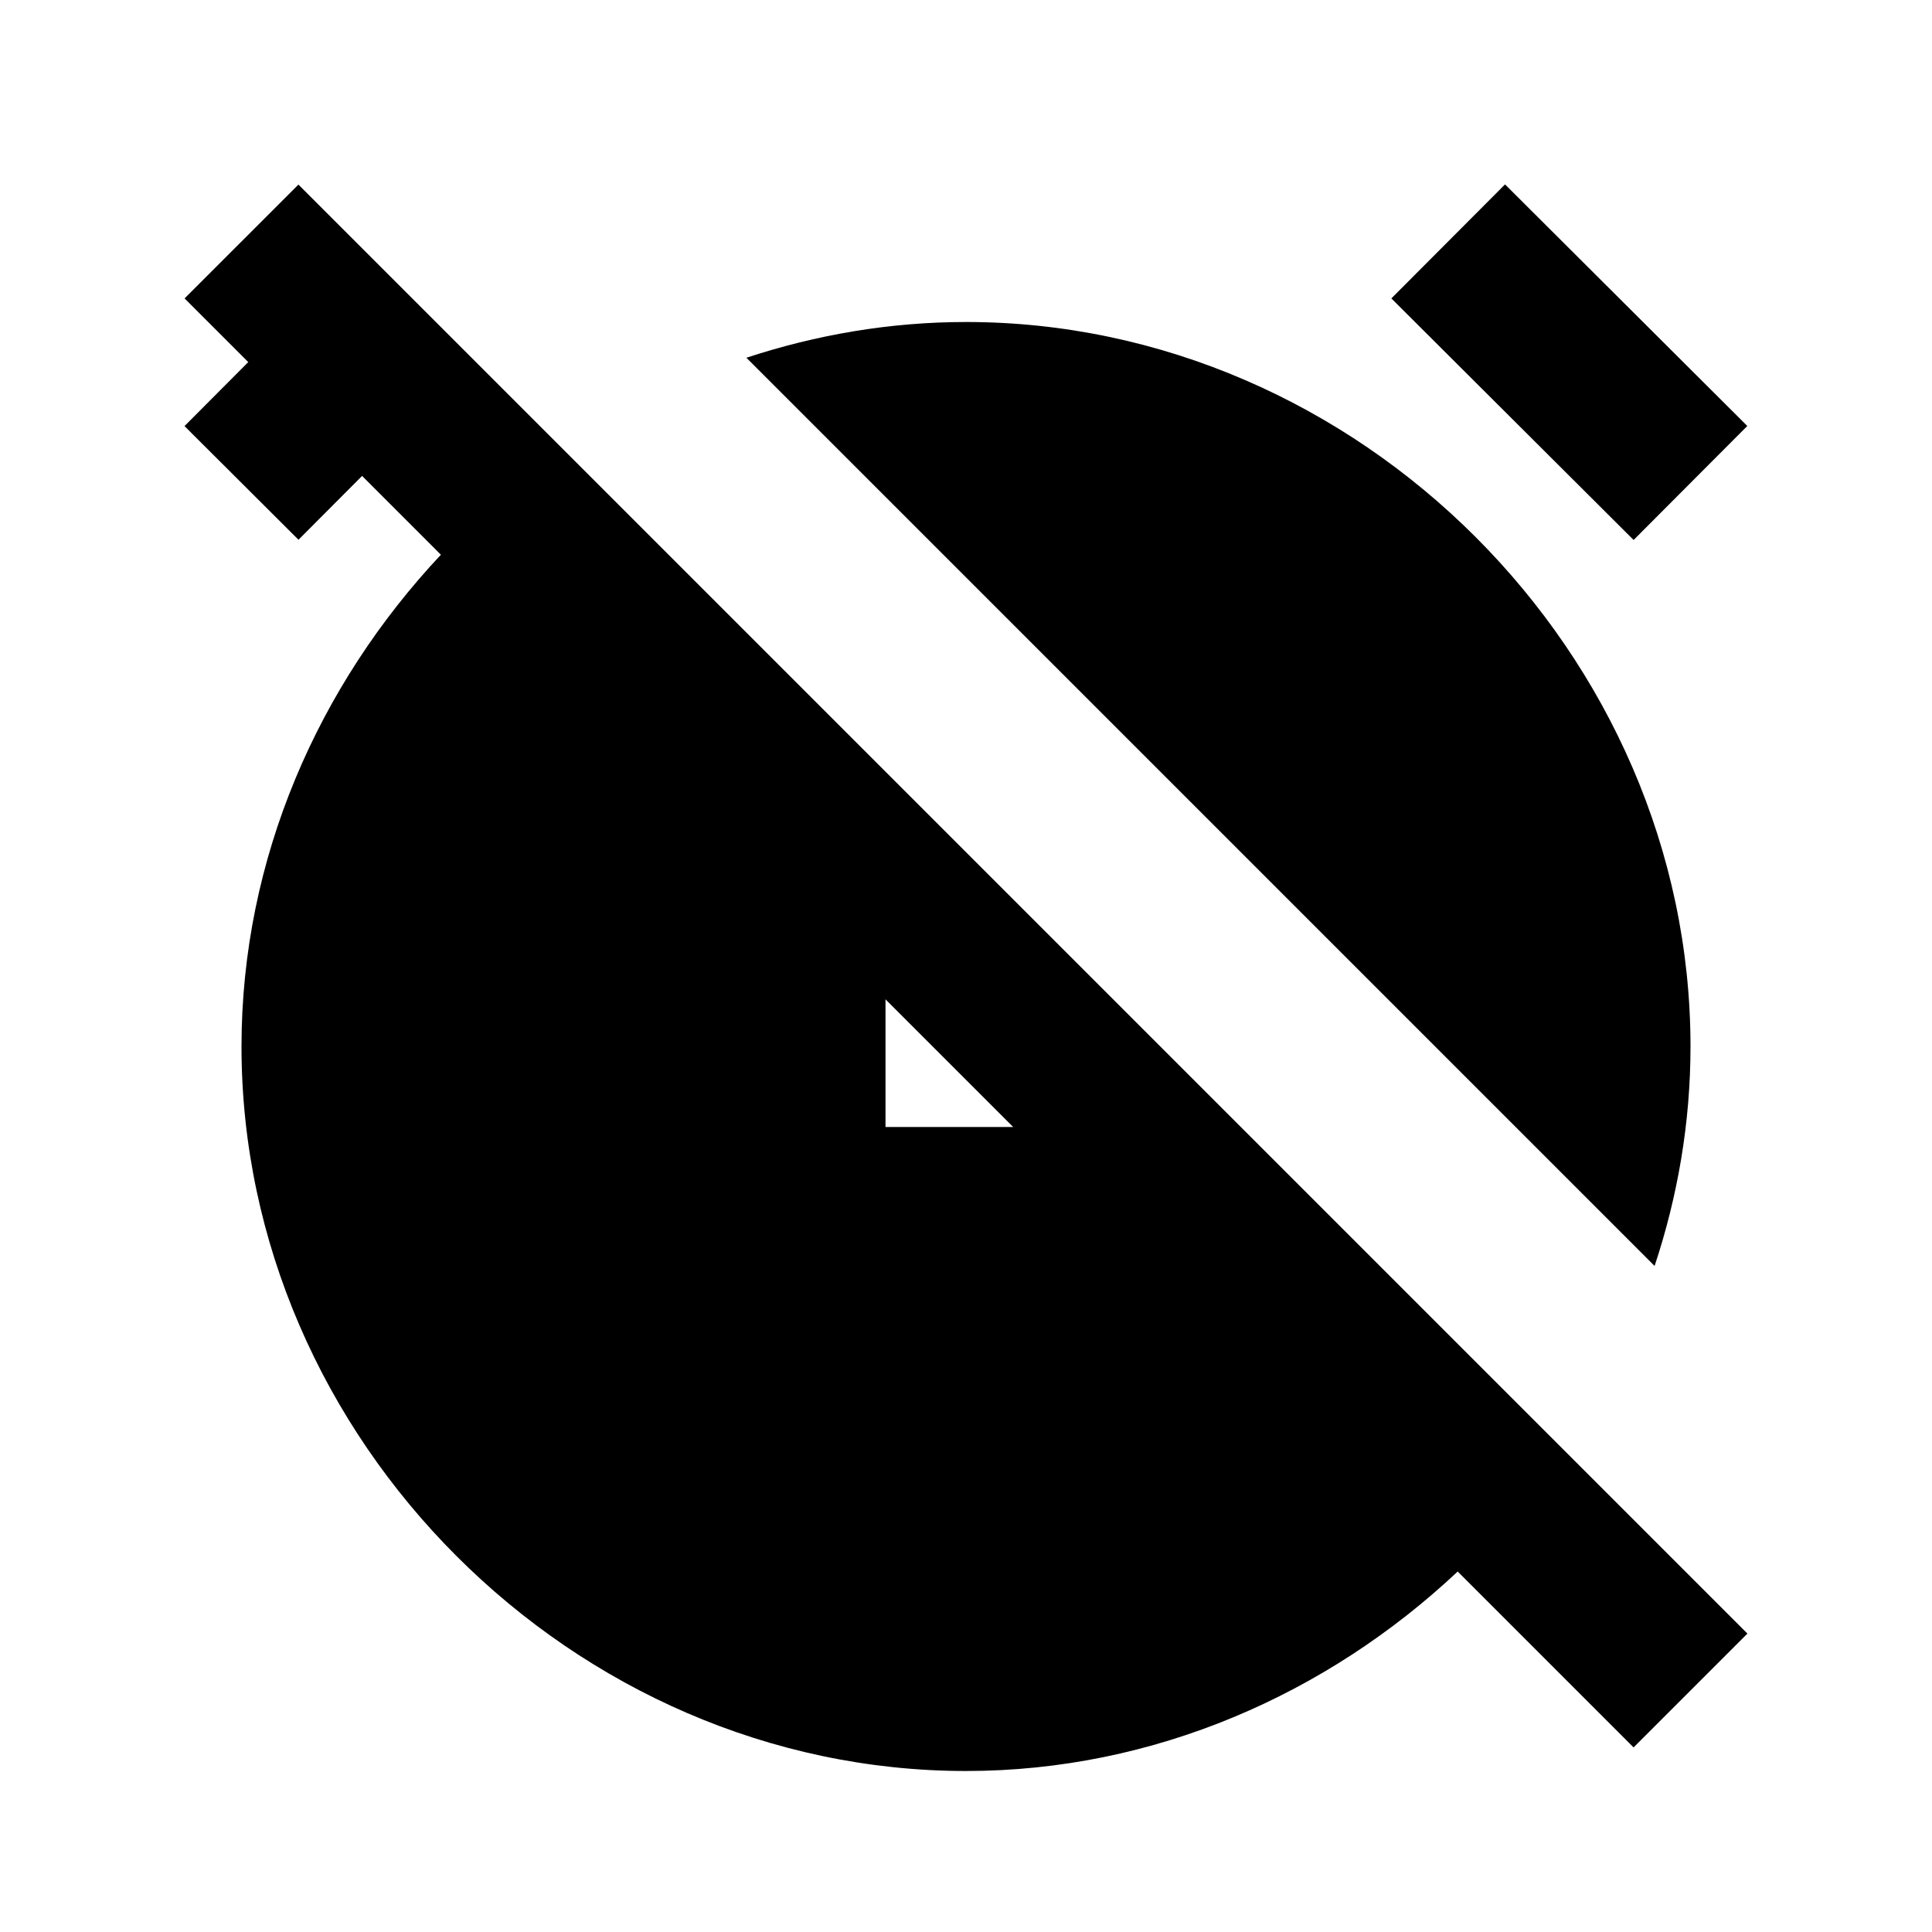
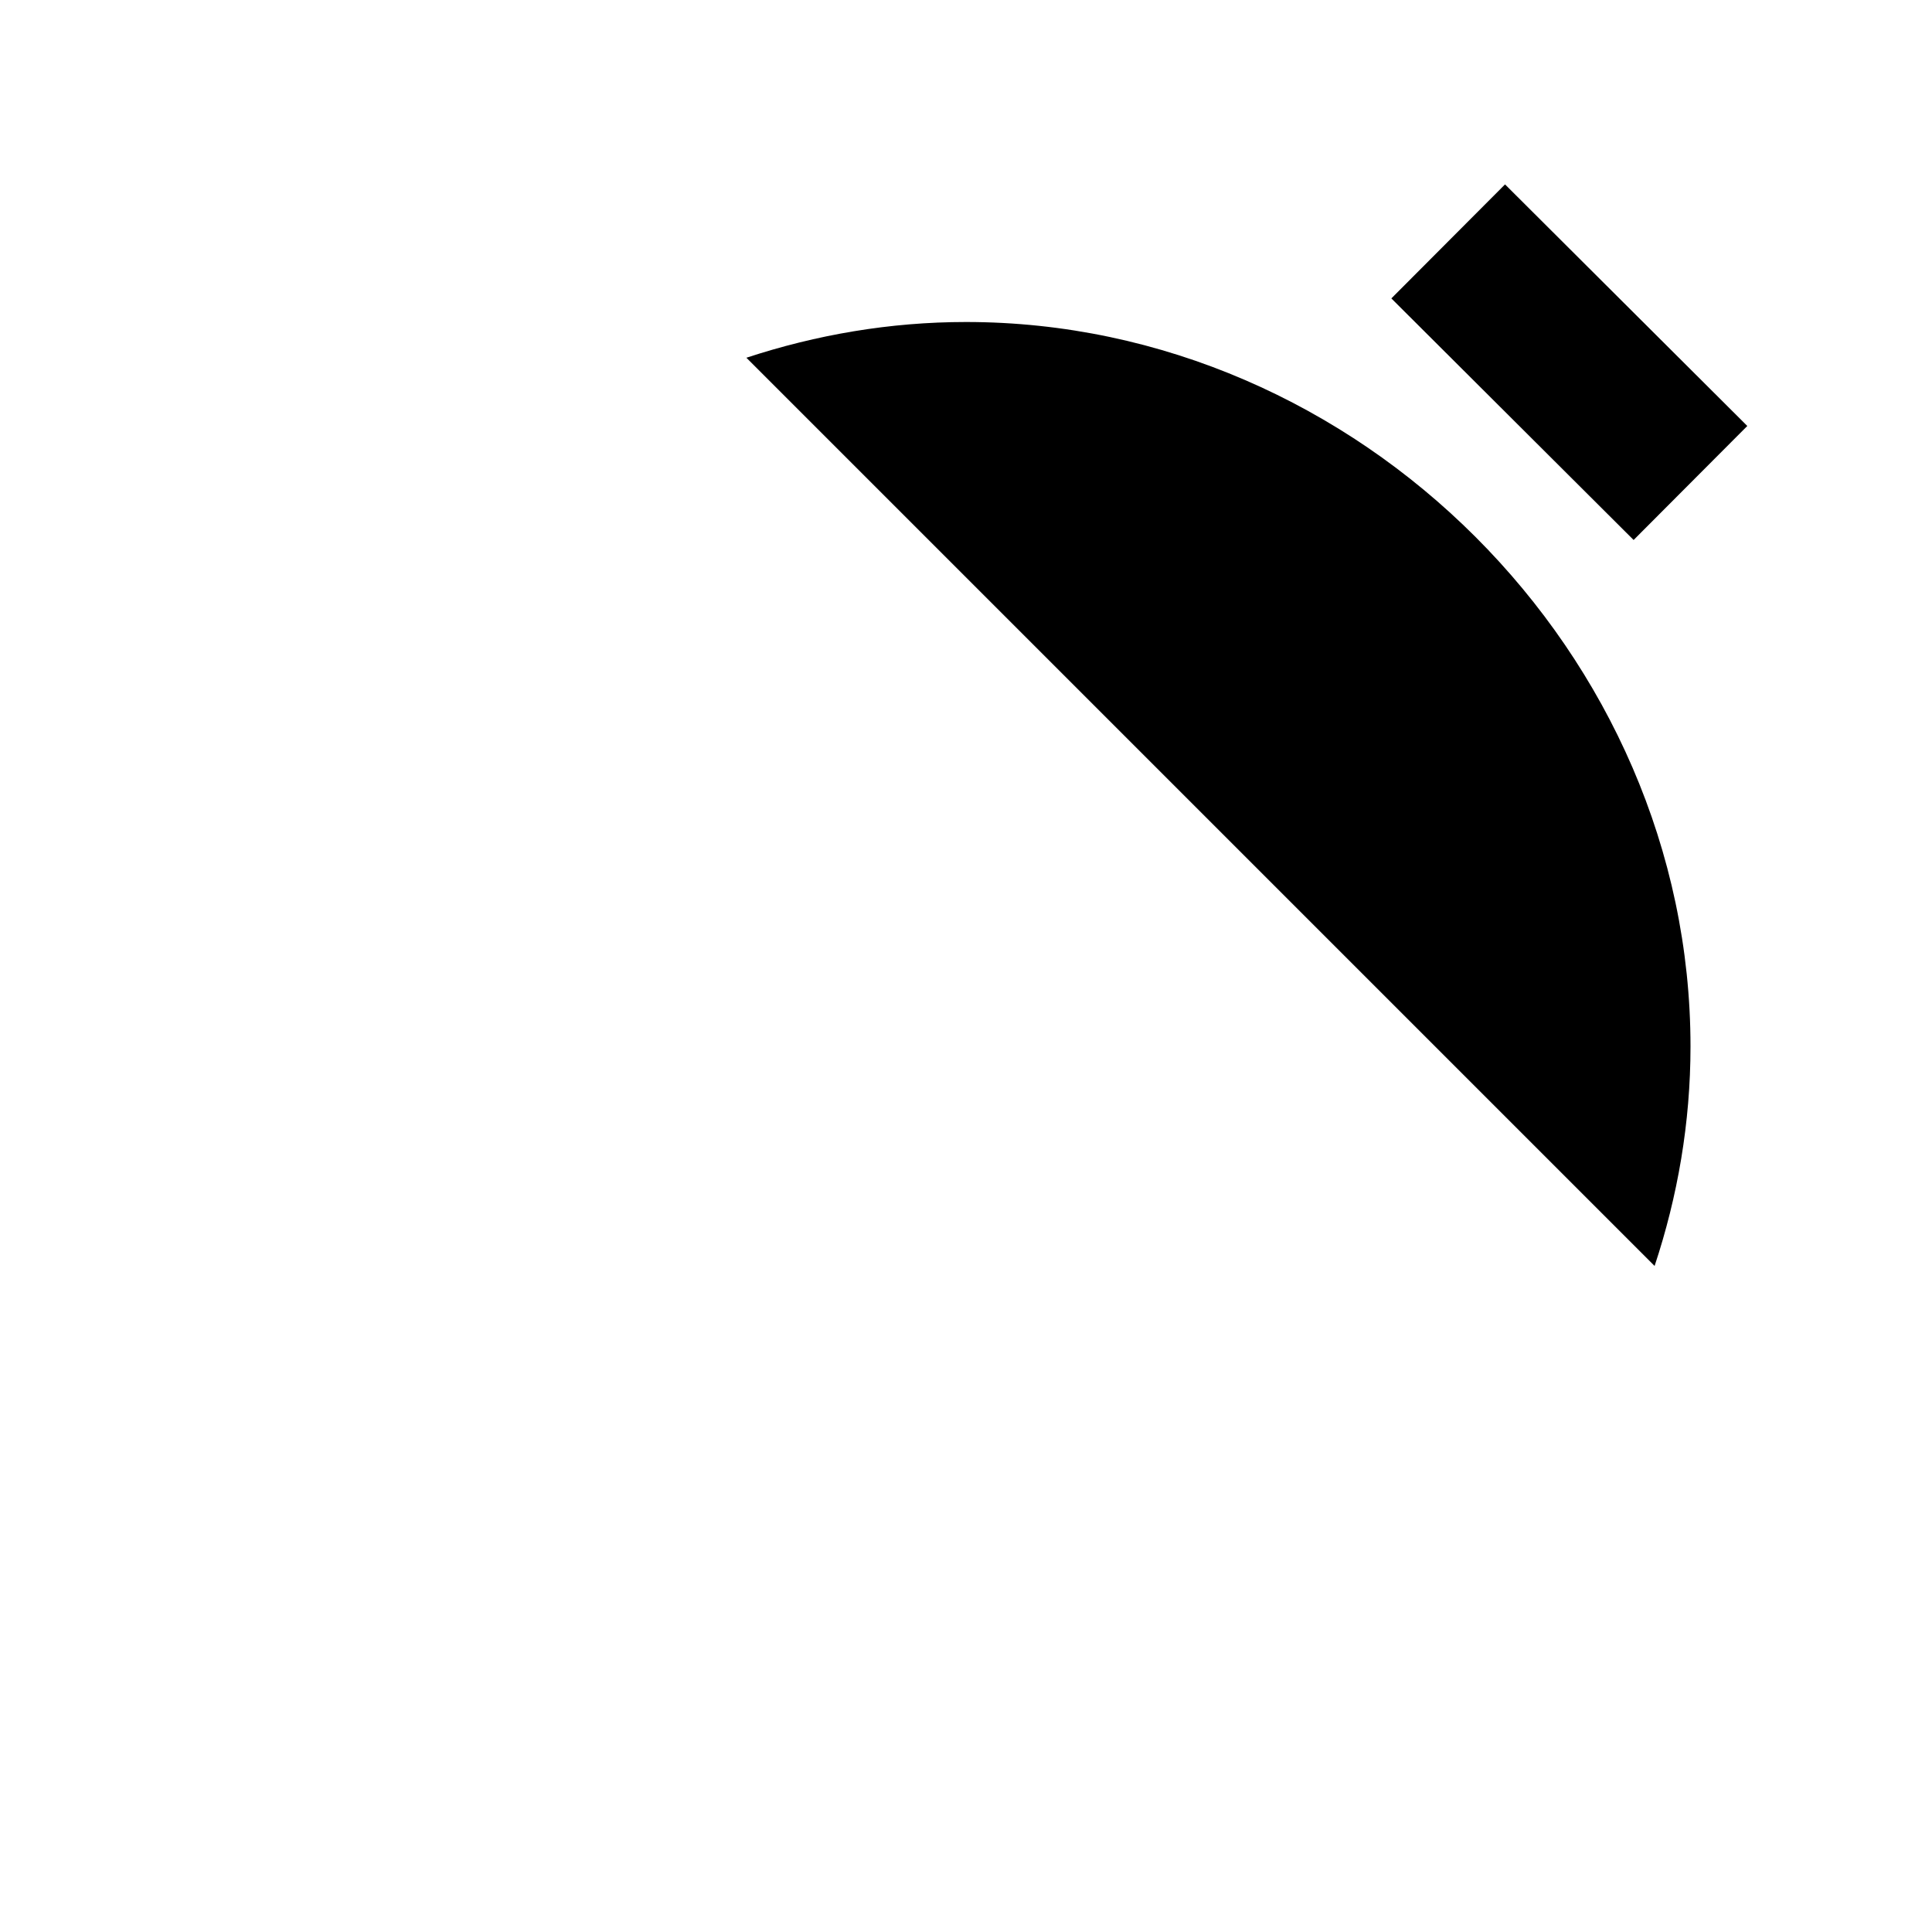
<svg xmlns="http://www.w3.org/2000/svg" width="24" height="24" viewBox="0 0 24 24">
-   <path d="M2.293,3.707l0.791,0.791L2.292,5.293l1.416,1.412l0.79-0.793l0.979,0.979C3.956,8.511,3,10.663,3,13c0,4.879,4.121,9,9,9 c2.337,0,4.489-0.956,6.108-2.478l2.185,2.185l1.414-1.414l-18-18L2.293,3.707z M11,14v-1.586L12.586,14H11z" />
  <path transform="rotate(-45.082 19.494 4.5)" d="M18.495 2.375H20.495V6.625H18.495z" />
  <path d="M12,4c-0.946,0-1.862,0.159-2.728,0.444l1.651,1.651l7.98,7.98l1.651,1.651C20.841,14.862,21,13.946,21,13 C21,8.121,16.879,4,12,4z" />
</svg>